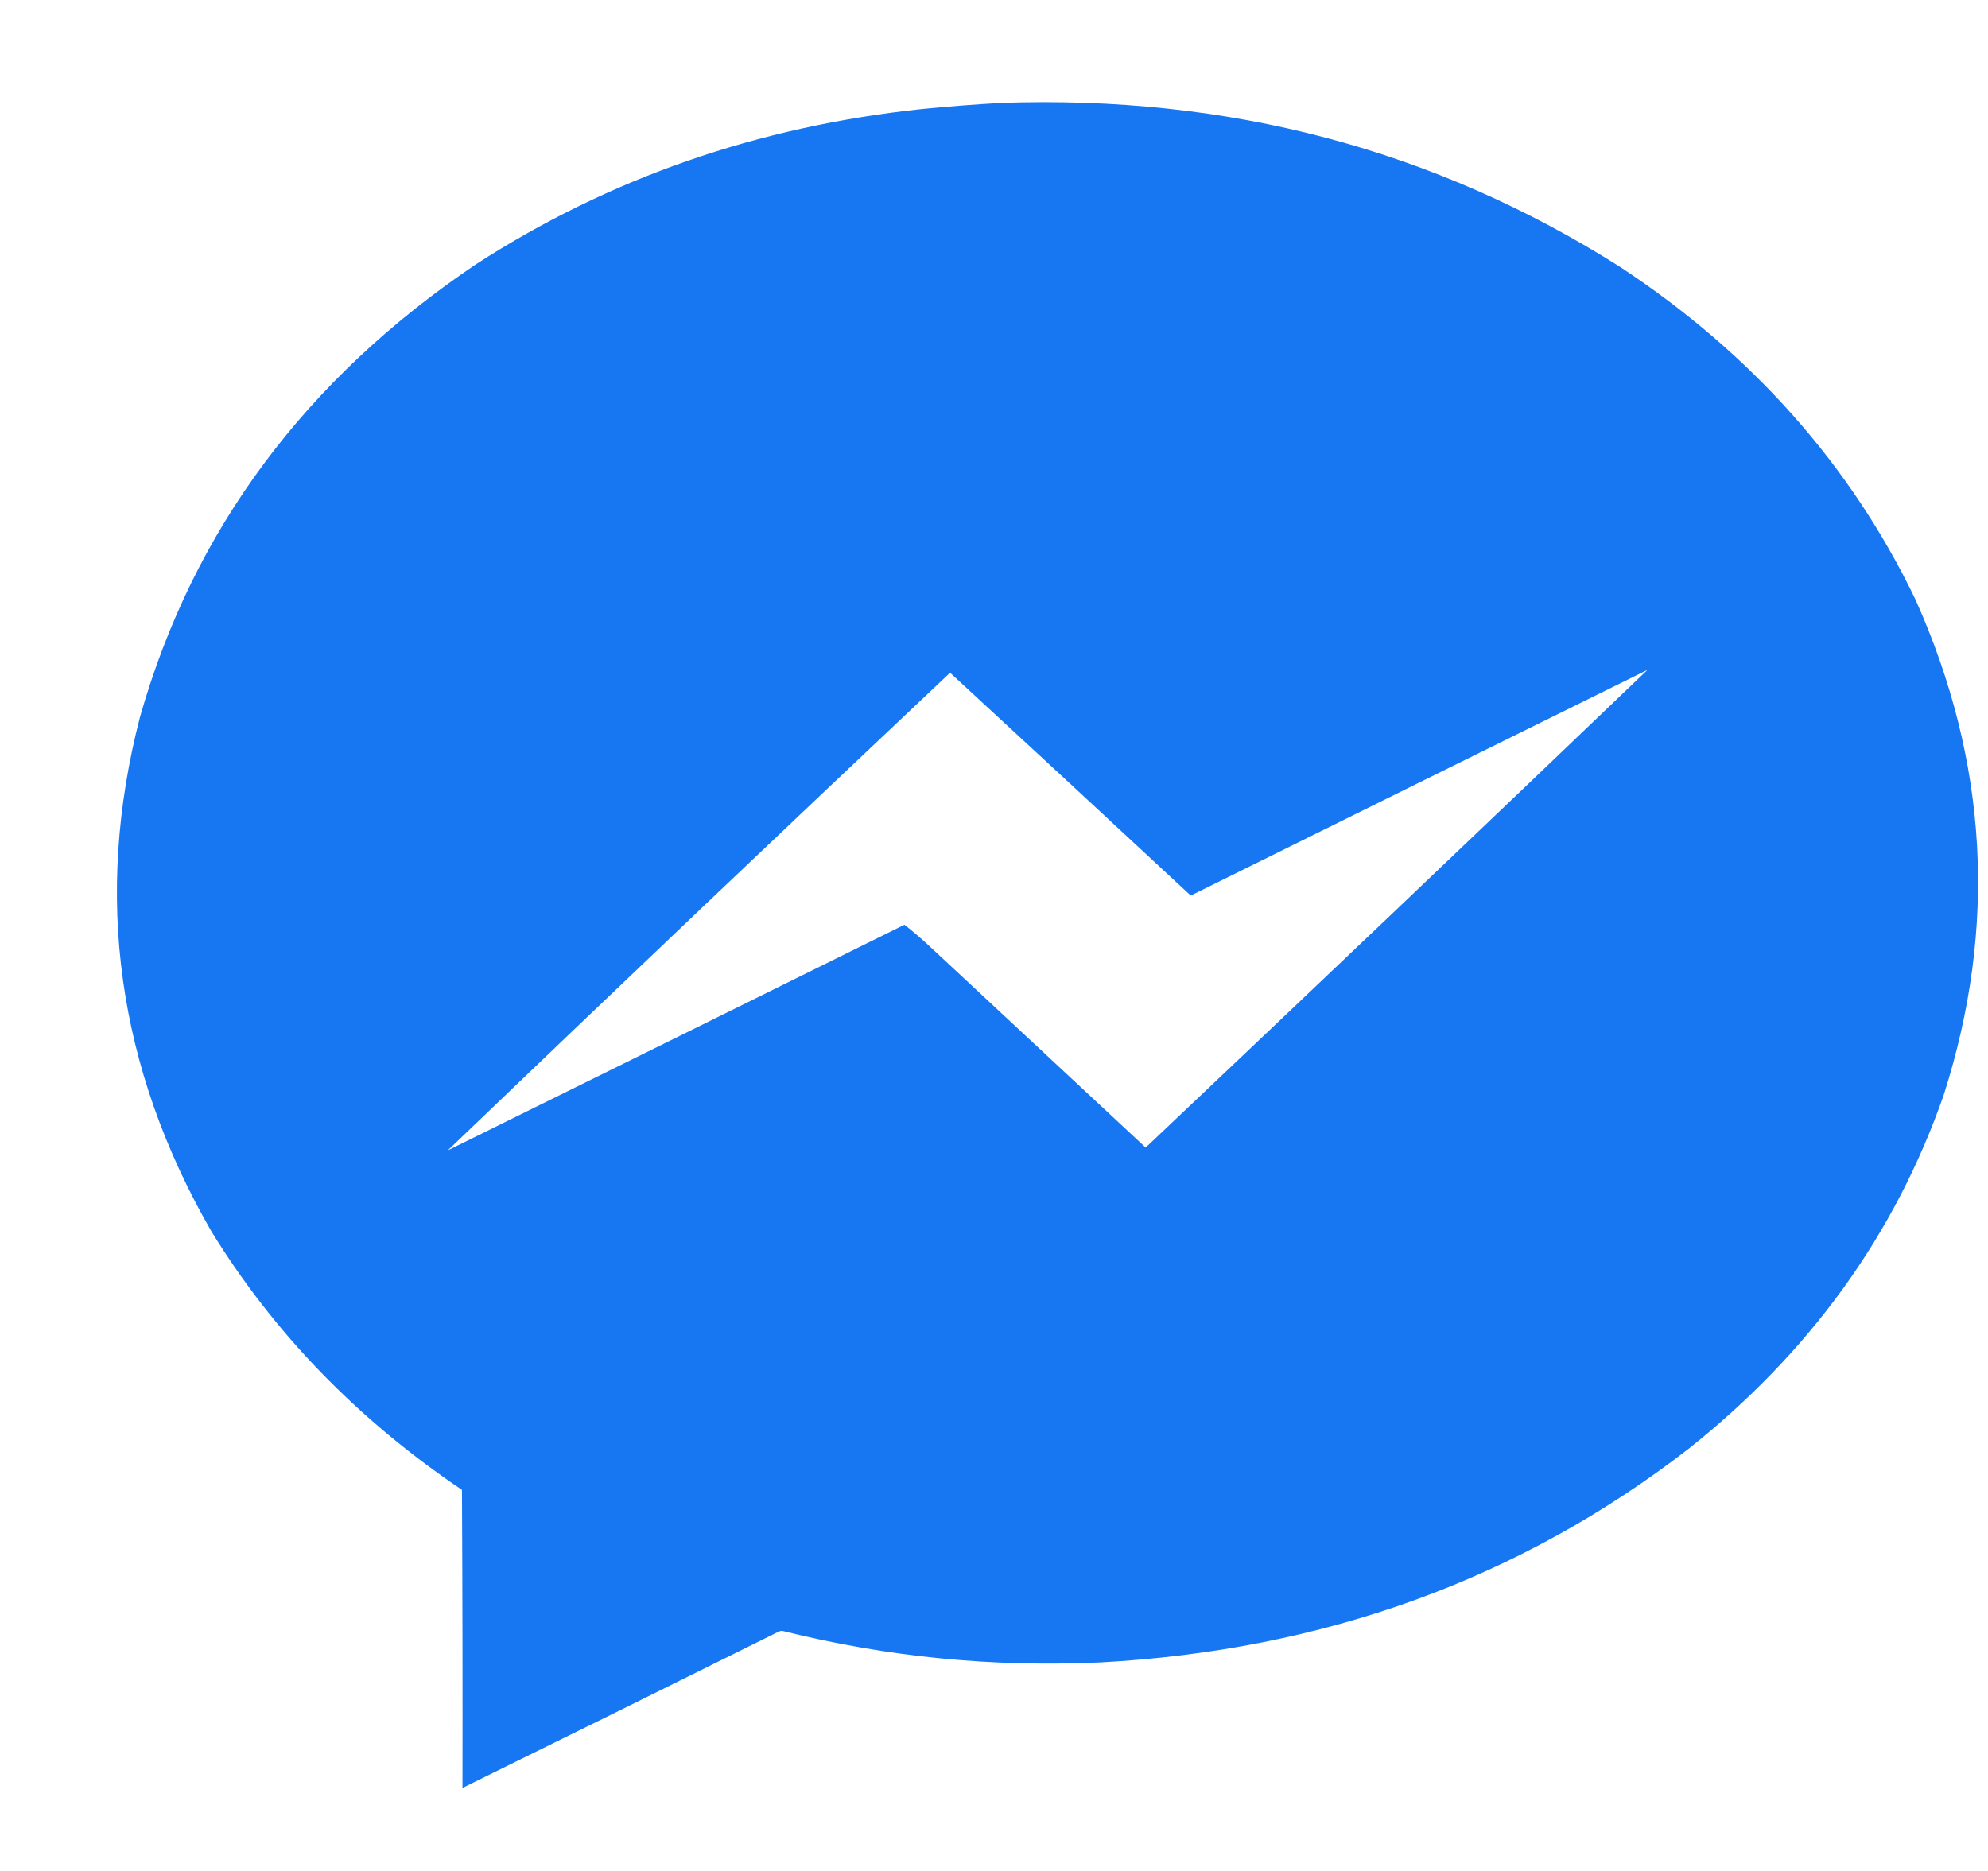
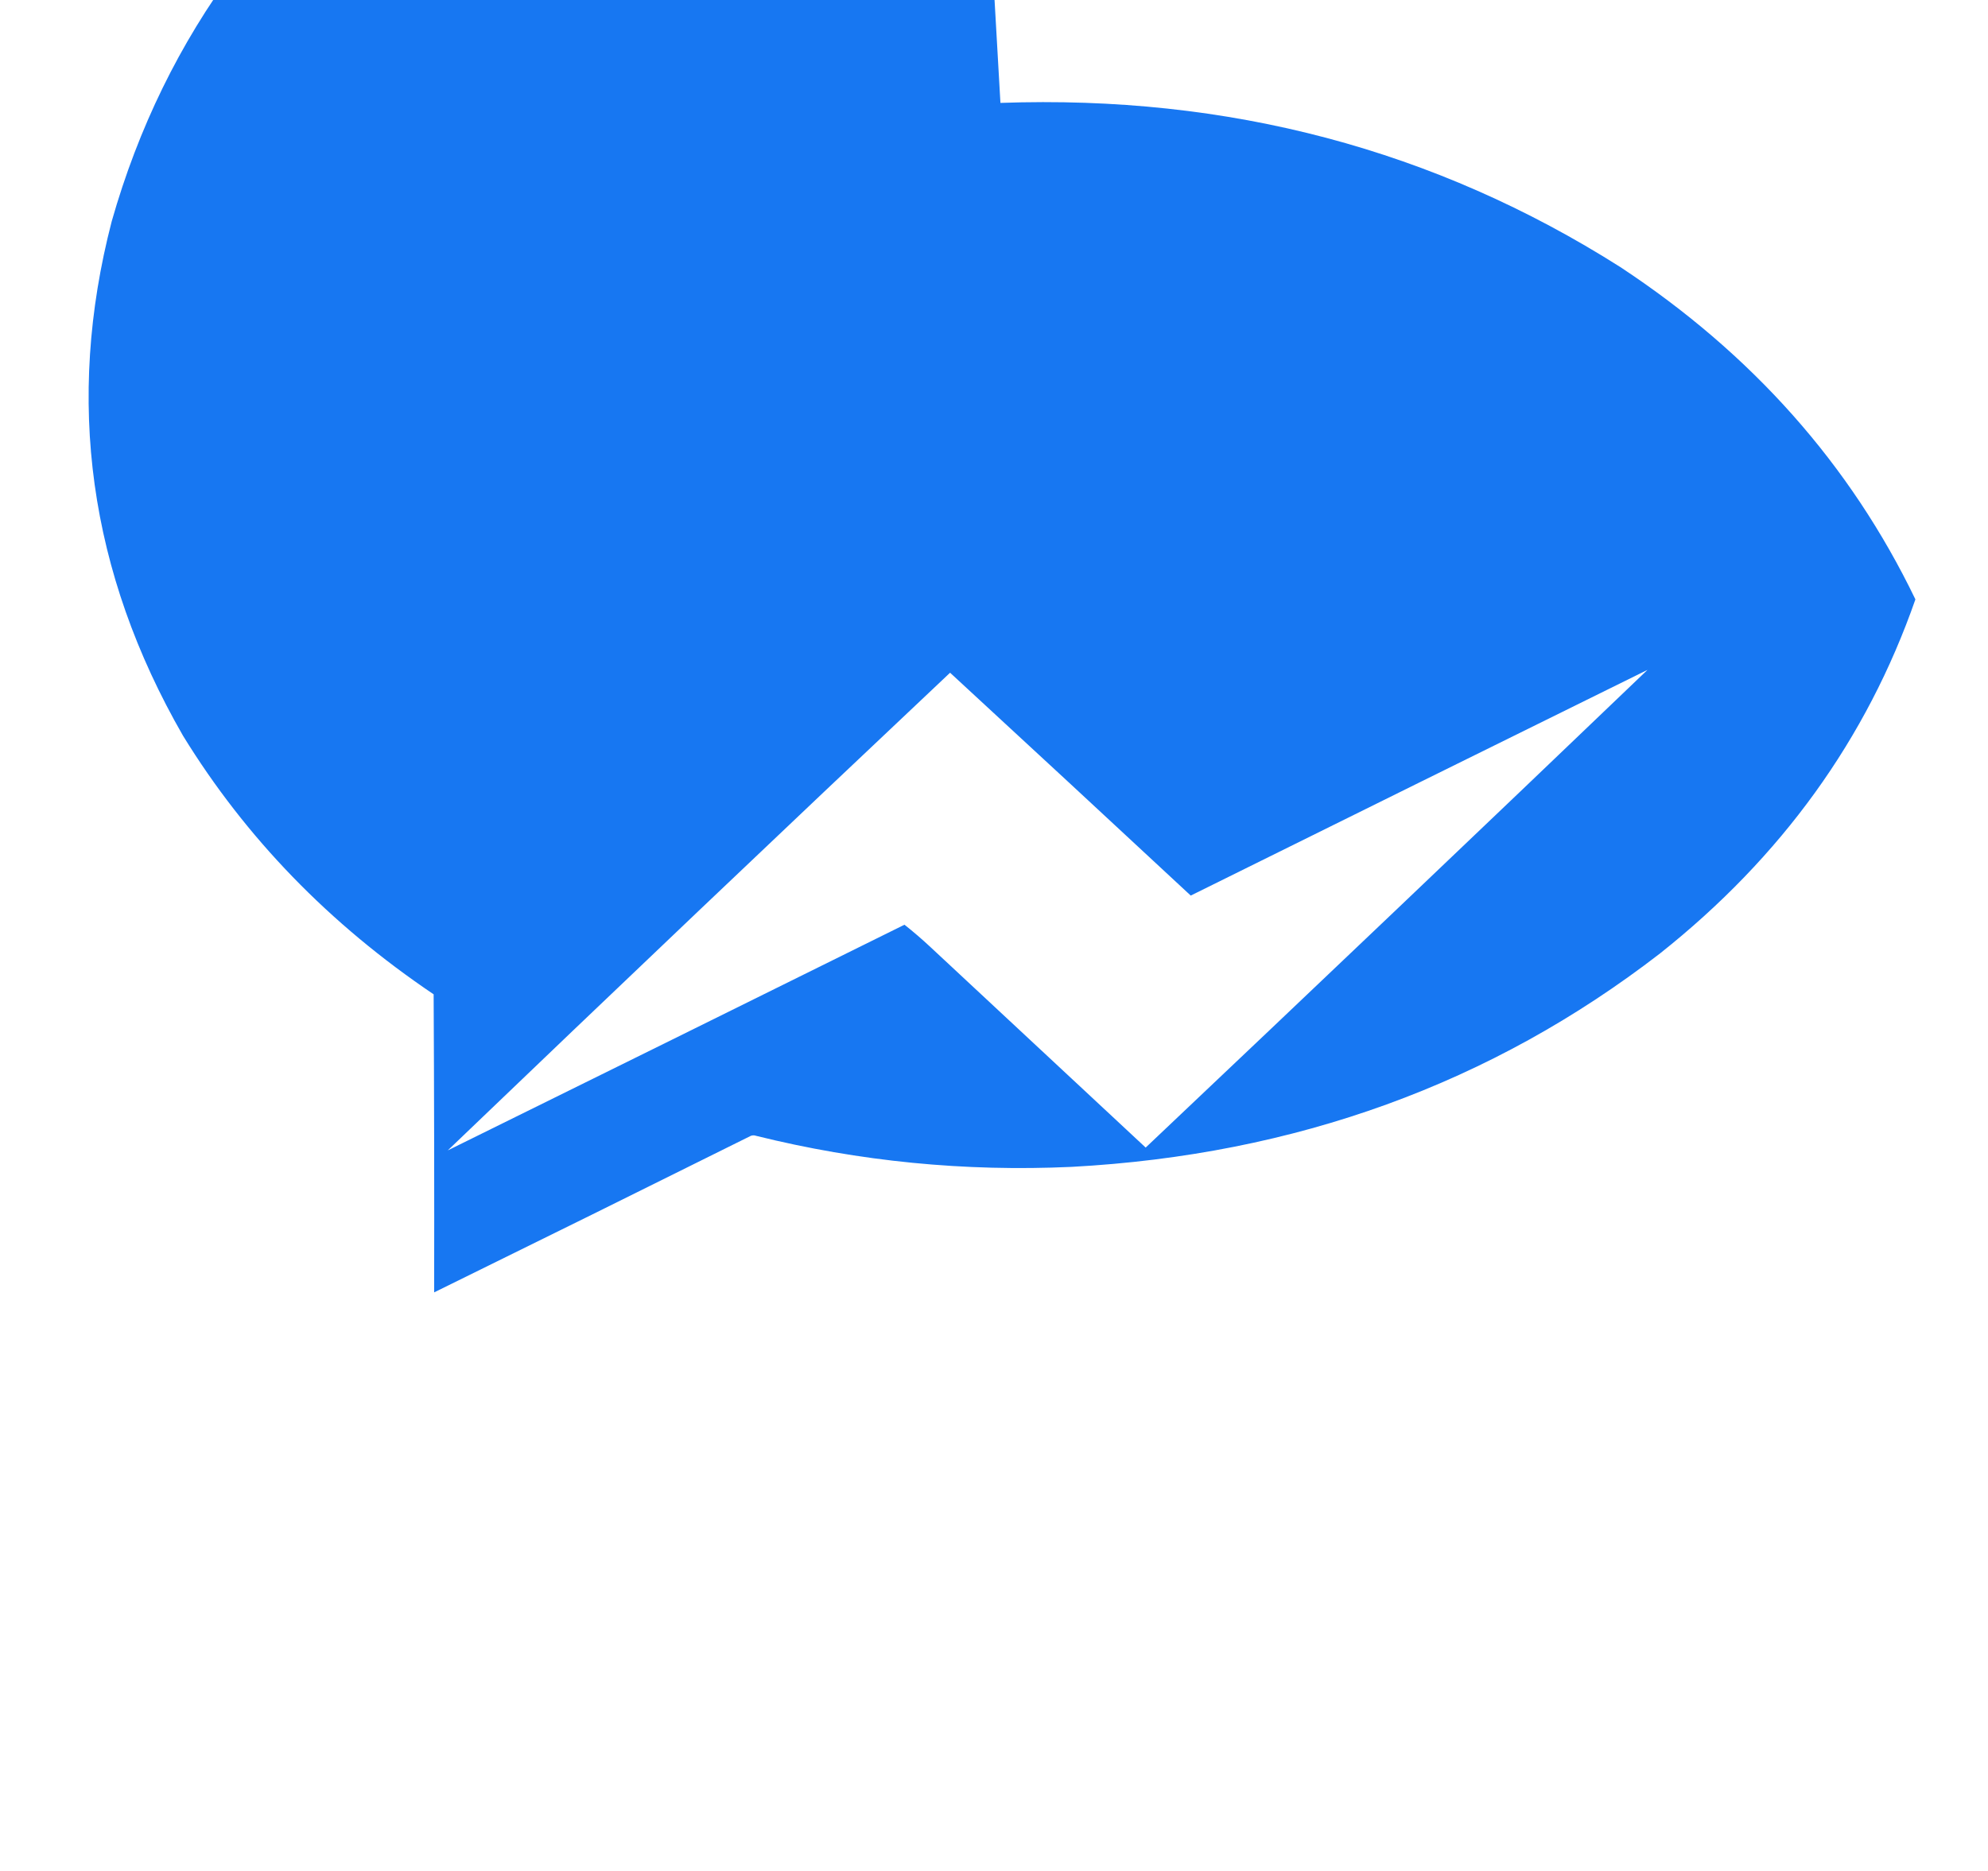
<svg xmlns="http://www.w3.org/2000/svg" width="850" height="800" clip-rule="evenodd" fill-rule="evenodd" version="1.1">
  <g class="layer">
    <title>Layer 1</title>
    <g id="svg_1">
-       <path d="m427.75,44c97.45,-3.46 185.78,19.93 264.99,70.16c56.38,37.15 98.45,84.53 126.22,142.13c31.08,69.37 35.11,140 12.11,211.89c-20.8,59.65 -57.19,110.11 -109.18,151.38c-72.06,55.69 -155.9,86.11 -251.54,91.27c-45.79,2.11 -90.78,-2.31 -134.96,-13.27c-0.75,-0.27 -1.49,-0.27 -2.24,0c-45.11,22.44 -90.24,44.75 -135.41,66.94c0.08,-42.49 0,-84.97 -0.22,-127.45c-44.61,-30.08 -80.33,-66.93 -107.16,-110.57c-40.21,-69.91 -50.38,-143.22 -30.49,-219.93c22.7,-79.82 70.6,-144.35 143.7,-193.59c56.95,-36.78 120.47,-58.89 190.56,-66.34c11.26,-1.11 22.47,-1.98 33.63,-2.61zm276.65,242.44c-71.26,68.26 -142.78,136.34 -214.55,204.25c-30.64,-28.55 -61.28,-57.09 -91.92,-85.64c-3.6,-3.37 -7.34,-6.59 -11.21,-9.65c-65.07,32.22 -130.16,64.39 -195.27,96.5c71.26,-68.33 142.86,-136.41 214.77,-204.25c34.4,31.72 68.7,63.48 102.9,95.29c65.07,-32.22 130.16,-64.39 195.27,-96.5z" fill="#1777f2" id="svg_2" opacity="1" />
+       <path d="m427.75,44c97.45,-3.46 185.78,19.93 264.99,70.16c56.38,37.15 98.45,84.53 126.22,142.13c-20.8,59.65 -57.19,110.11 -109.18,151.38c-72.06,55.69 -155.9,86.11 -251.54,91.27c-45.79,2.11 -90.78,-2.31 -134.96,-13.27c-0.75,-0.27 -1.49,-0.27 -2.24,0c-45.11,22.44 -90.24,44.75 -135.41,66.94c0.08,-42.49 0,-84.97 -0.22,-127.45c-44.61,-30.08 -80.33,-66.93 -107.16,-110.57c-40.21,-69.91 -50.38,-143.22 -30.49,-219.93c22.7,-79.82 70.6,-144.35 143.7,-193.59c56.95,-36.78 120.47,-58.89 190.56,-66.34c11.26,-1.11 22.47,-1.98 33.63,-2.61zm276.65,242.44c-71.26,68.26 -142.78,136.34 -214.55,204.25c-30.64,-28.55 -61.28,-57.09 -91.92,-85.64c-3.6,-3.37 -7.34,-6.59 -11.21,-9.65c-65.07,32.22 -130.16,64.39 -195.27,96.5c71.26,-68.33 142.86,-136.41 214.77,-204.25c34.4,31.72 68.7,63.48 102.9,95.29c65.07,-32.22 130.16,-64.39 195.27,-96.5z" fill="#1777f2" id="svg_2" opacity="1" />
    </g>
  </g>
</svg>